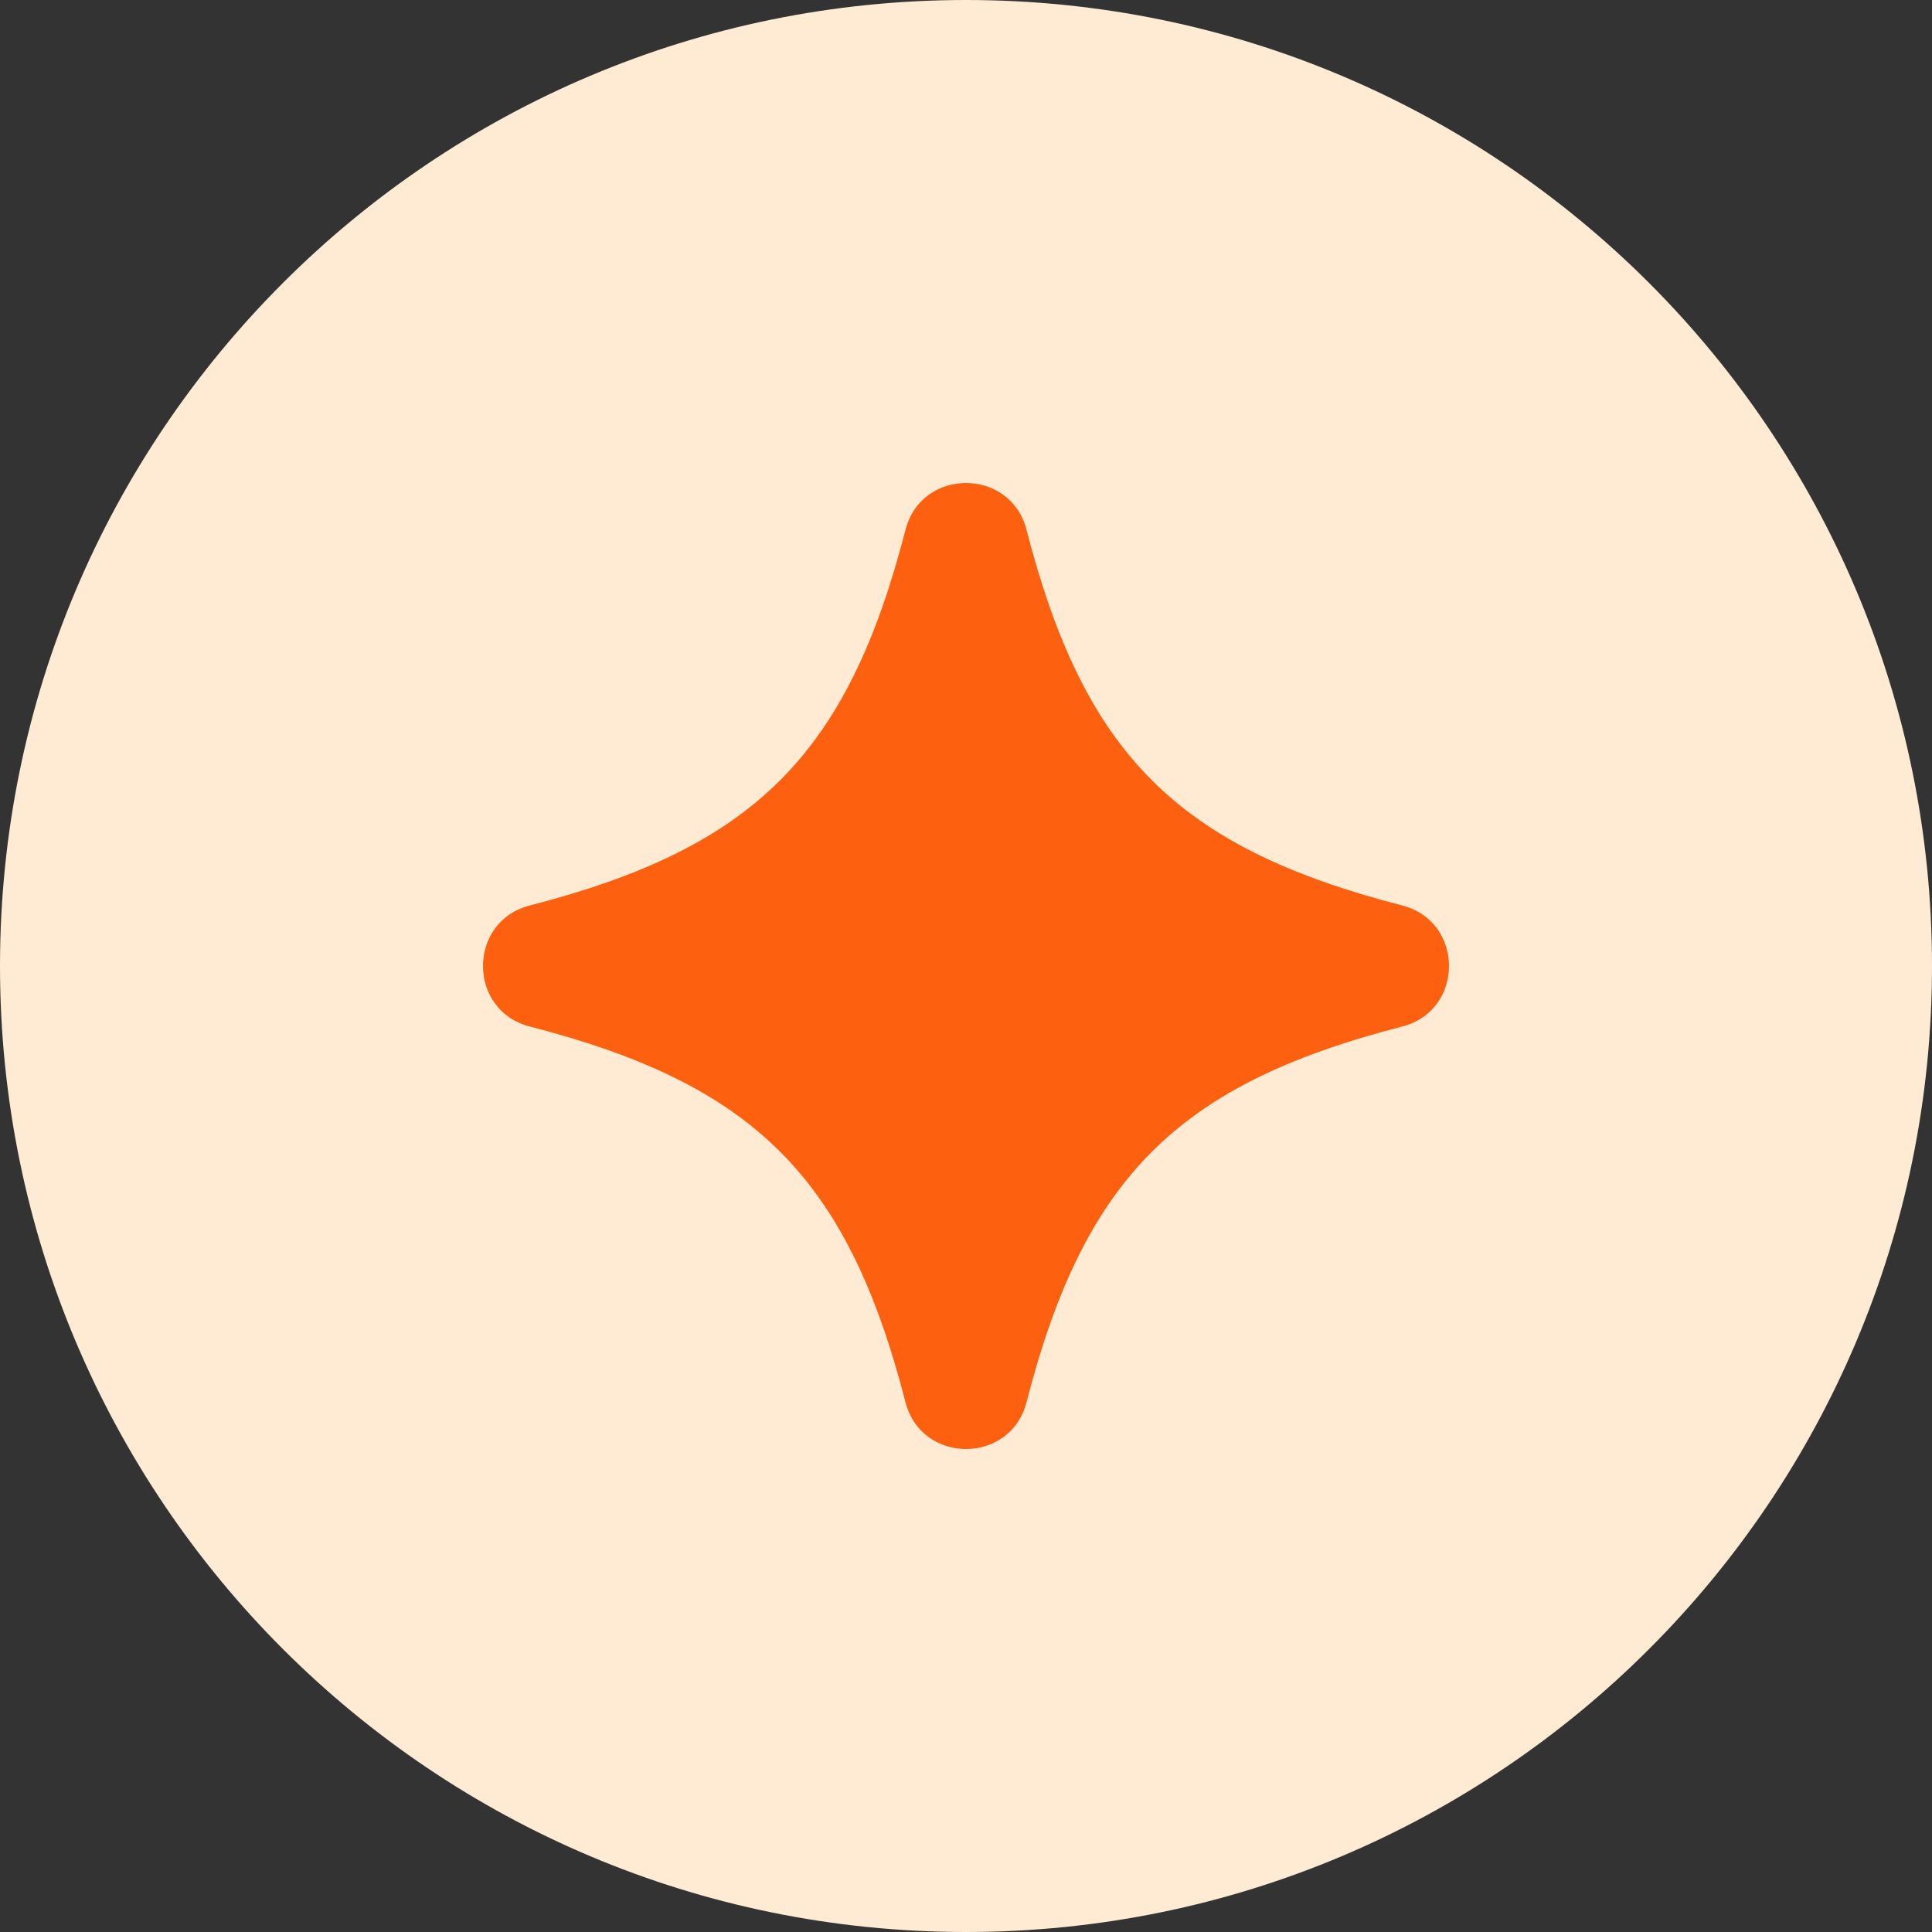
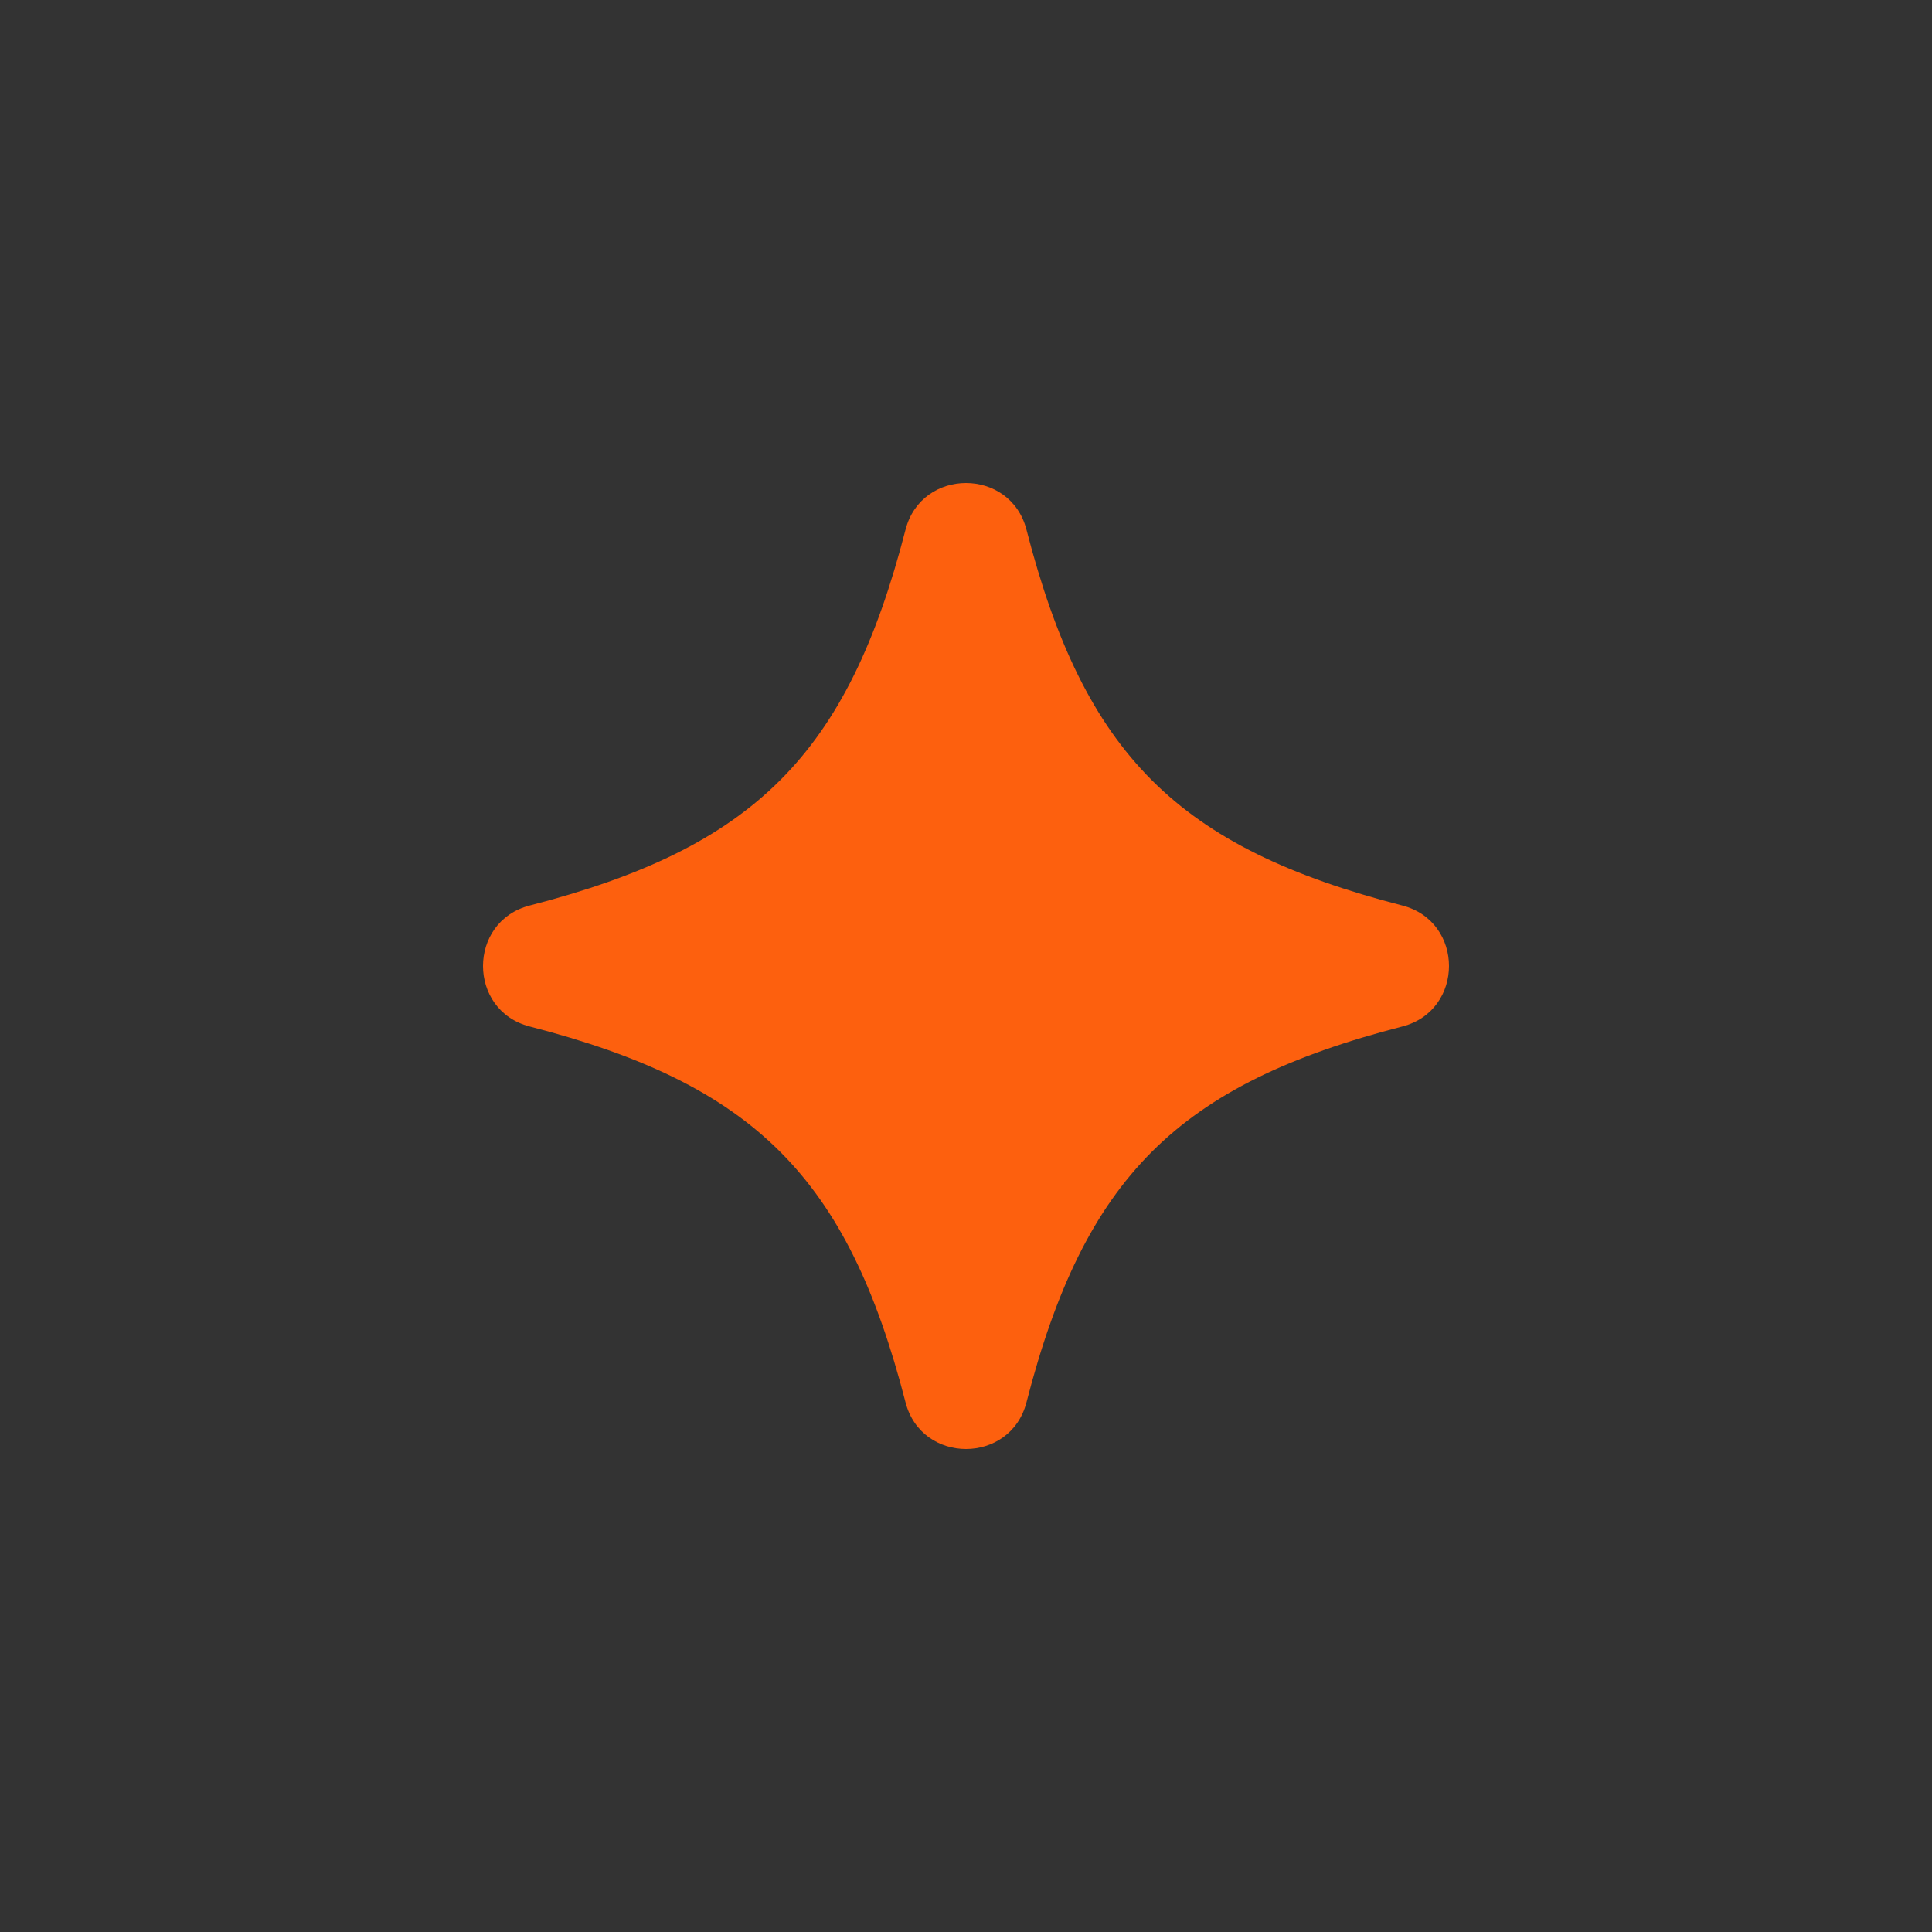
<svg xmlns="http://www.w3.org/2000/svg" width="20" height="20" viewBox="0 0 20 20" fill="none">
  <rect x="0" y="0" width="20" height="20" fill="#333333" stroke="none" />
-   <path d="M0 10C0 4.477 4.477 0 10 0V0C15.523 0 20 4.477 20 10V10C20 15.523 15.523 20 10 20V20C4.477 20 0 15.523 0 10V10Z" fill="#FFEAD4" />
  <path d="M14.517 10.626C12.189 11.226 11.226 12.189 10.626 14.517C10.46 15.161 9.54 15.161 9.374 14.517C8.774 12.189 7.811 11.226 5.483 10.626C4.839 10.46 4.839 9.54 5.483 9.374C7.811 8.774 8.774 7.811 9.374 5.483C9.54 4.839 10.46 4.839 10.626 5.483C11.226 7.811 12.189 8.774 14.517 9.374C15.161 9.54 15.161 10.46 14.517 10.626Z" fill="#FD600E" />
</svg>